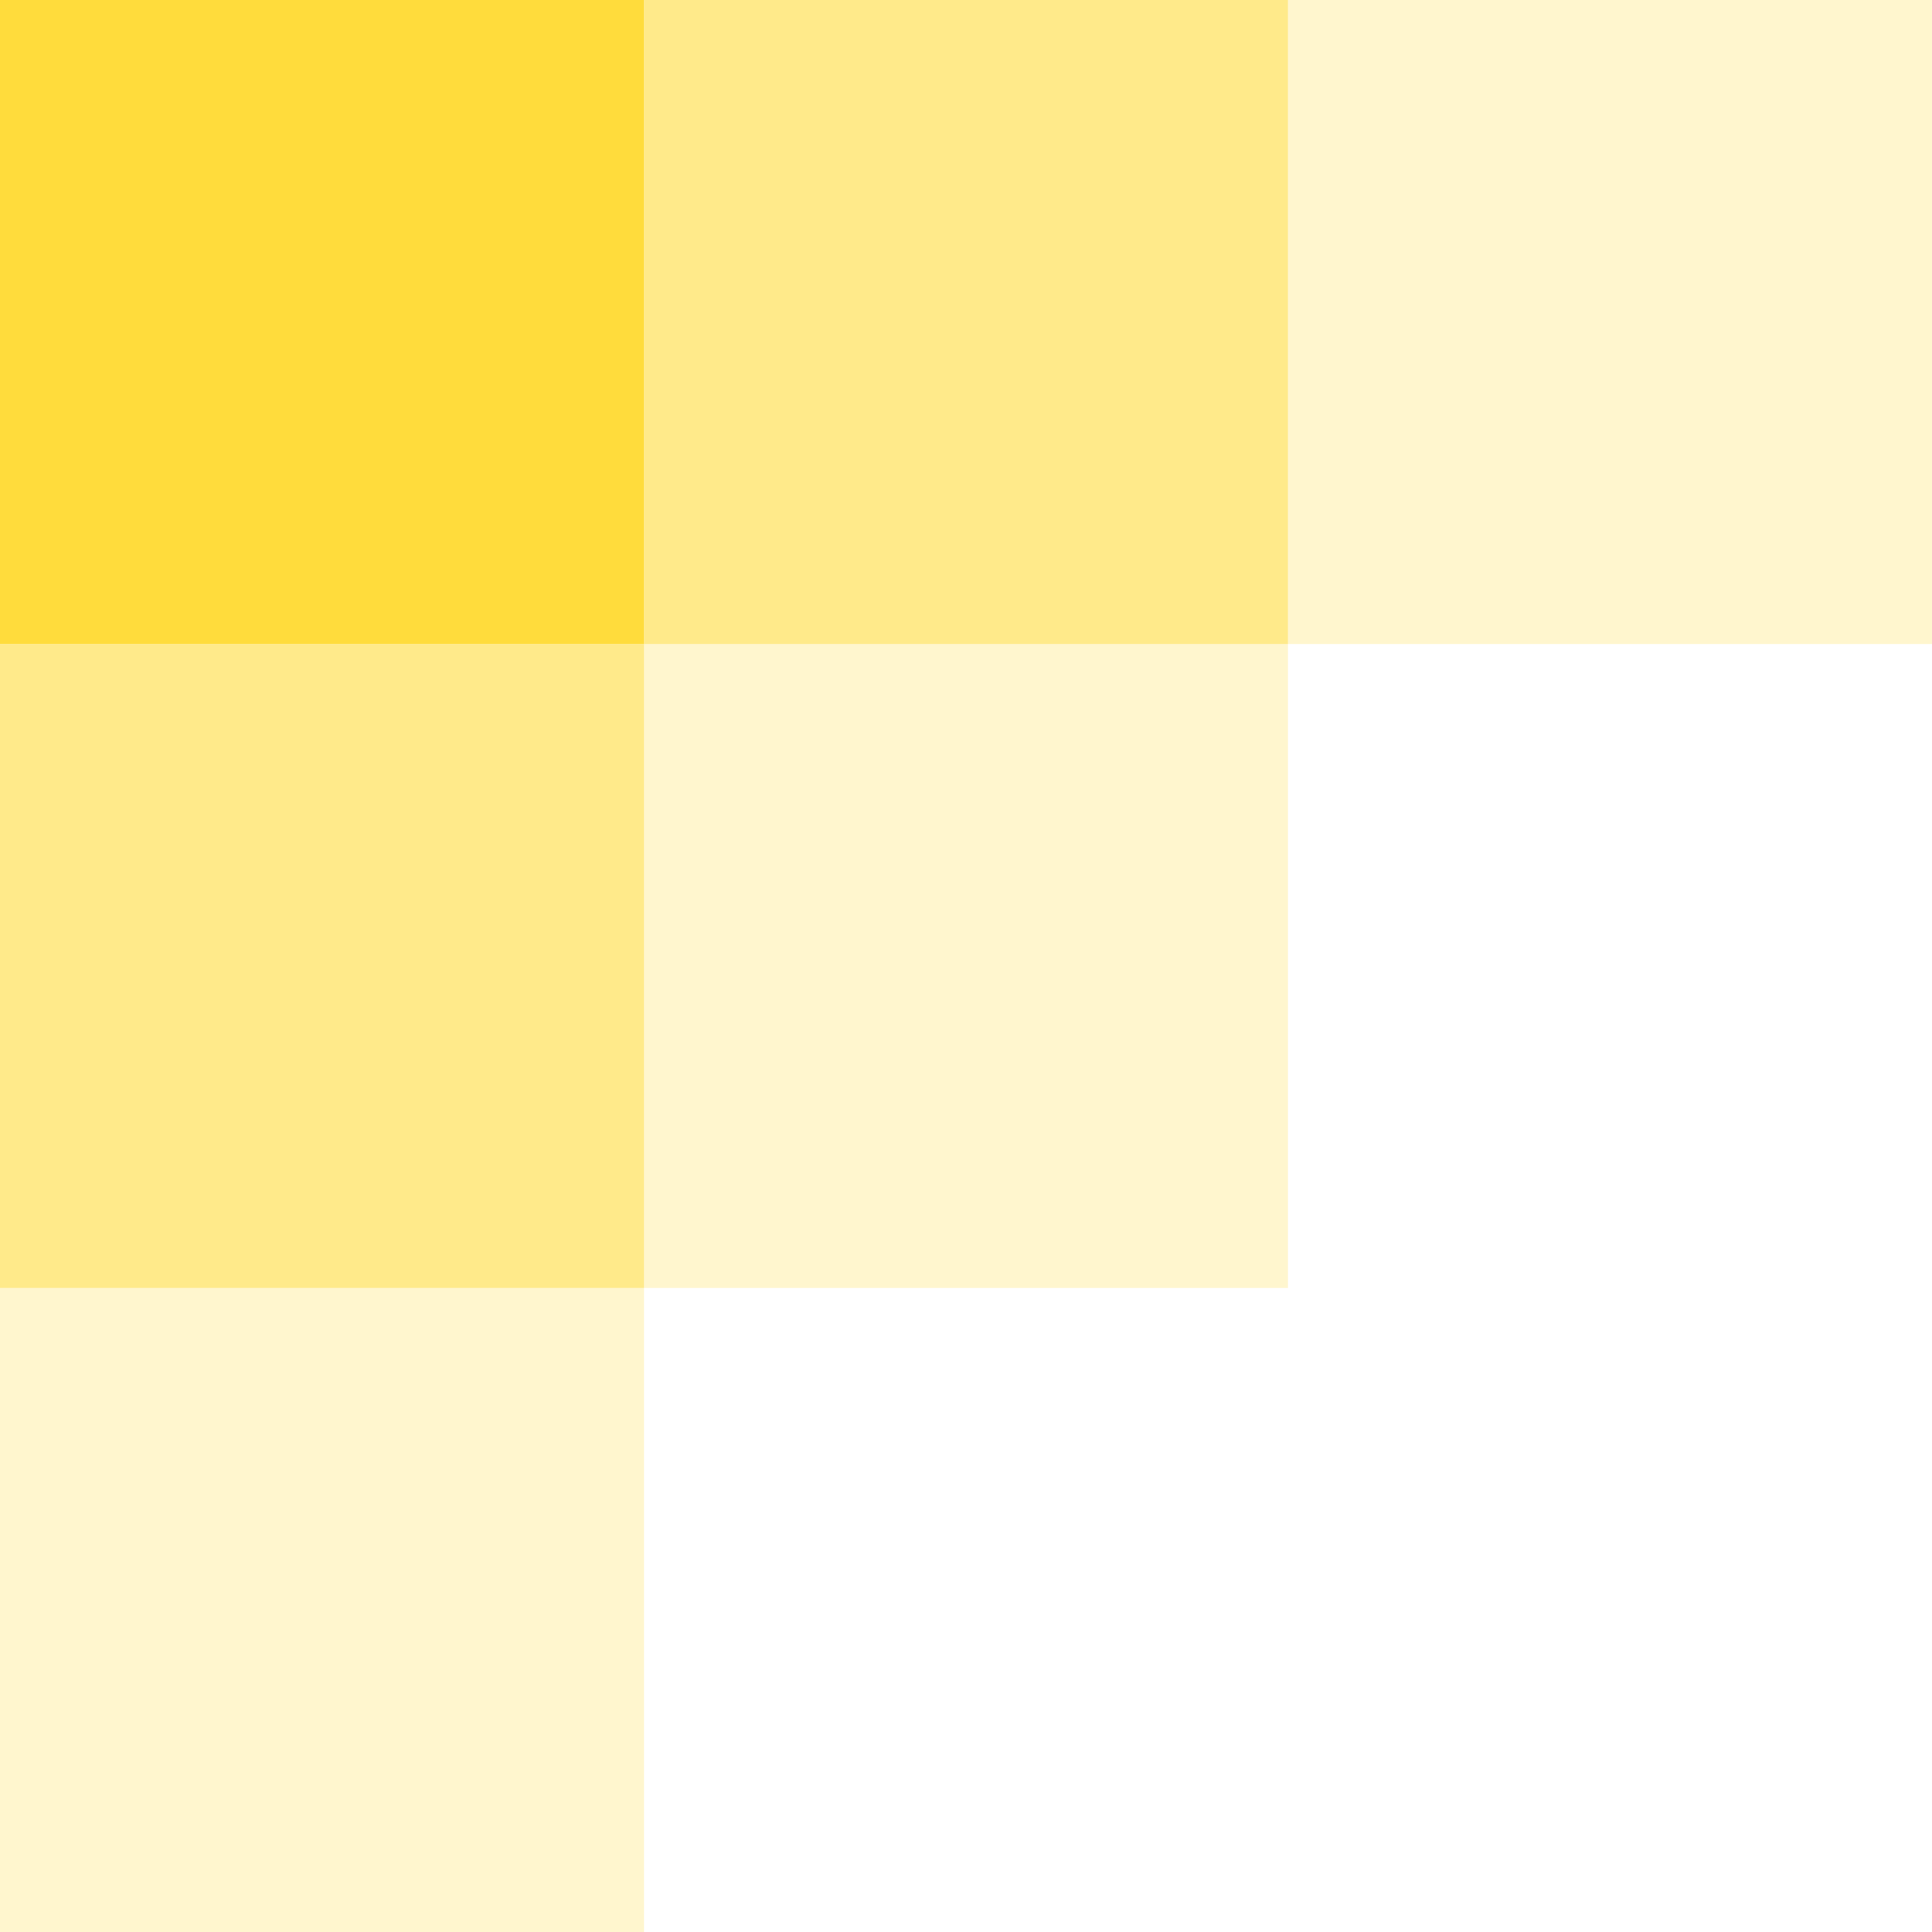
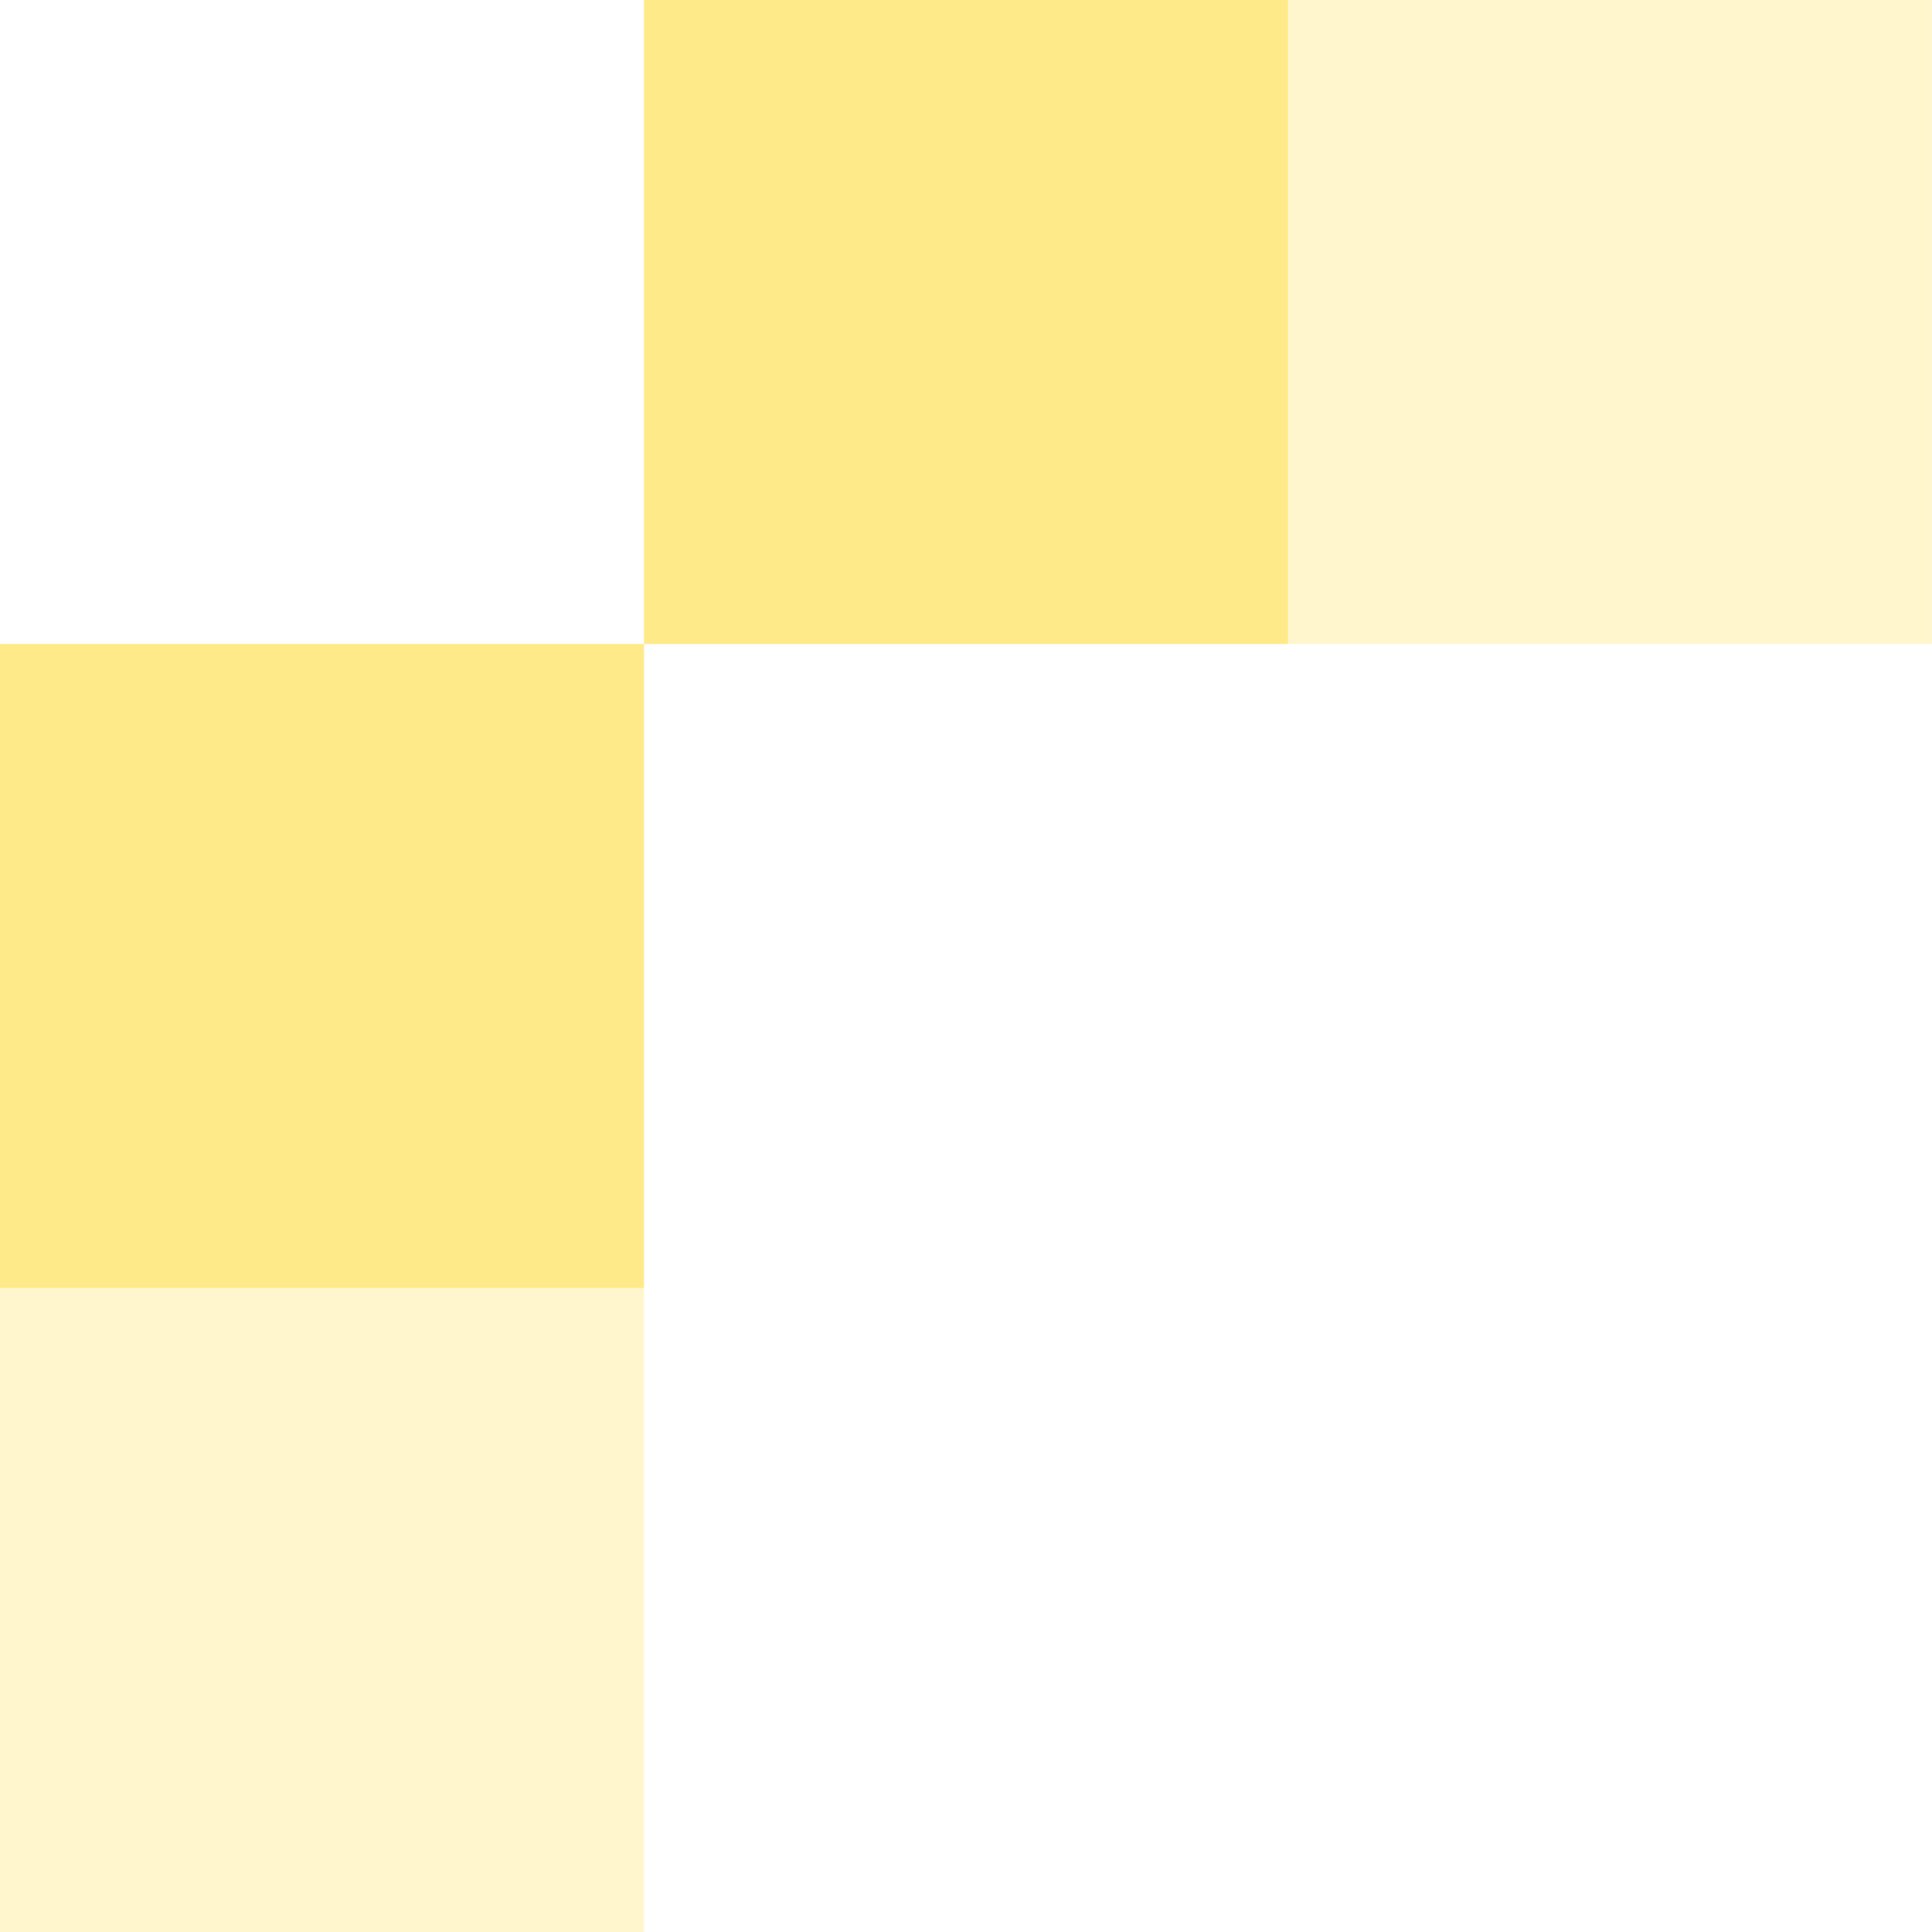
<svg xmlns="http://www.w3.org/2000/svg" width="108.289" height="108.289" viewBox="0 0 108.289 108.289">
  <g id="グループ_339" data-name="グループ 339" transform="translate(-526.01 -4836.316)">
-     <rect id="長方形_386" data-name="長方形 386" width="36.096" height="36.096" transform="translate(526.01 4836.316)" fill="#ffdc3c" style="mix-blend-mode: multiply;isolation: isolate" />
    <rect id="長方形_387" data-name="長方形 387" width="36.096" height="36.096" transform="translate(562.106 4836.316)" fill="#ffdc3c" opacity="0.6" style="mix-blend-mode: multiply;isolation: isolate" />
    <rect id="長方形_388" data-name="長方形 388" width="36.096" height="36.096" transform="translate(598.202 4836.316)" fill="#ffdc3c" opacity="0.25" style="mix-blend-mode: multiply;isolation: isolate" />
    <rect id="長方形_389" data-name="長方形 389" width="36.096" height="36.096" transform="translate(526.01 4872.412)" fill="#ffdc3c" opacity="0.6" style="mix-blend-mode: multiply;isolation: isolate" />
-     <rect id="長方形_390" data-name="長方形 390" width="36.096" height="36.096" transform="translate(562.106 4872.412)" fill="#ffdc3c" opacity="0.25" style="mix-blend-mode: multiply;isolation: isolate" />
    <rect id="長方形_391" data-name="長方形 391" width="36.096" height="36.096" transform="translate(526.01 4908.508)" fill="#ffdc3c" opacity="0.25" style="mix-blend-mode: multiply;isolation: isolate" />
  </g>
</svg>